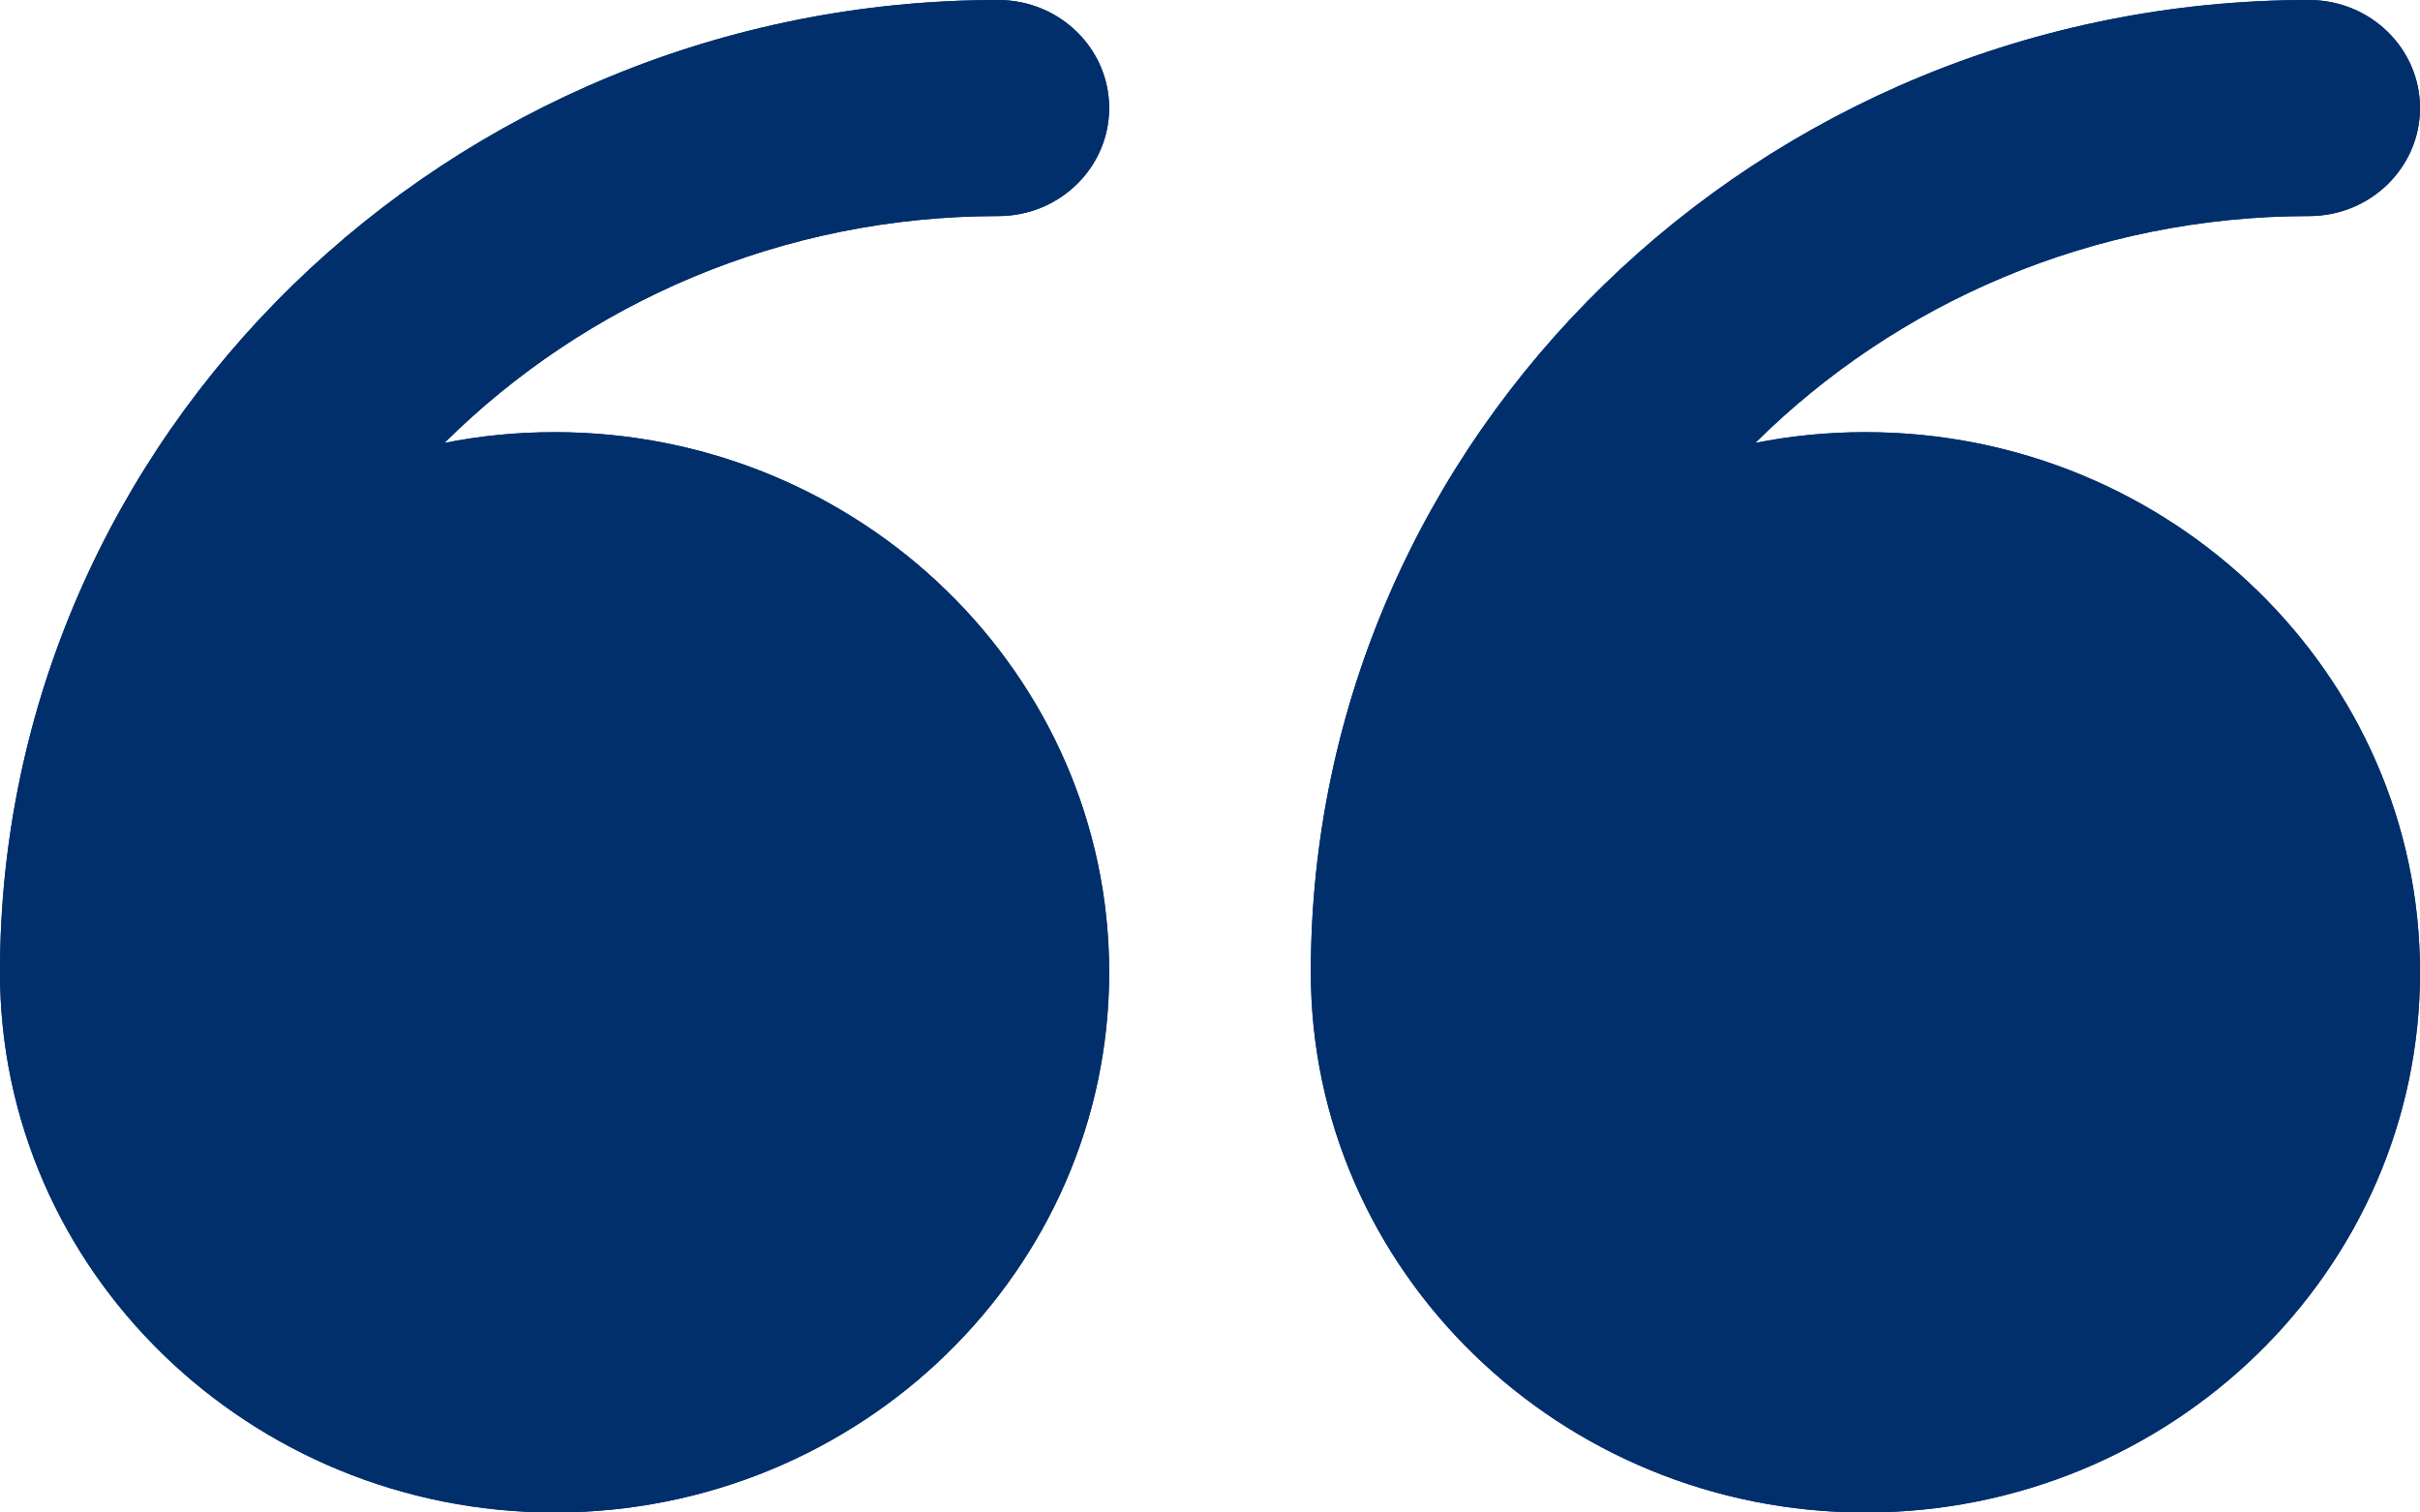
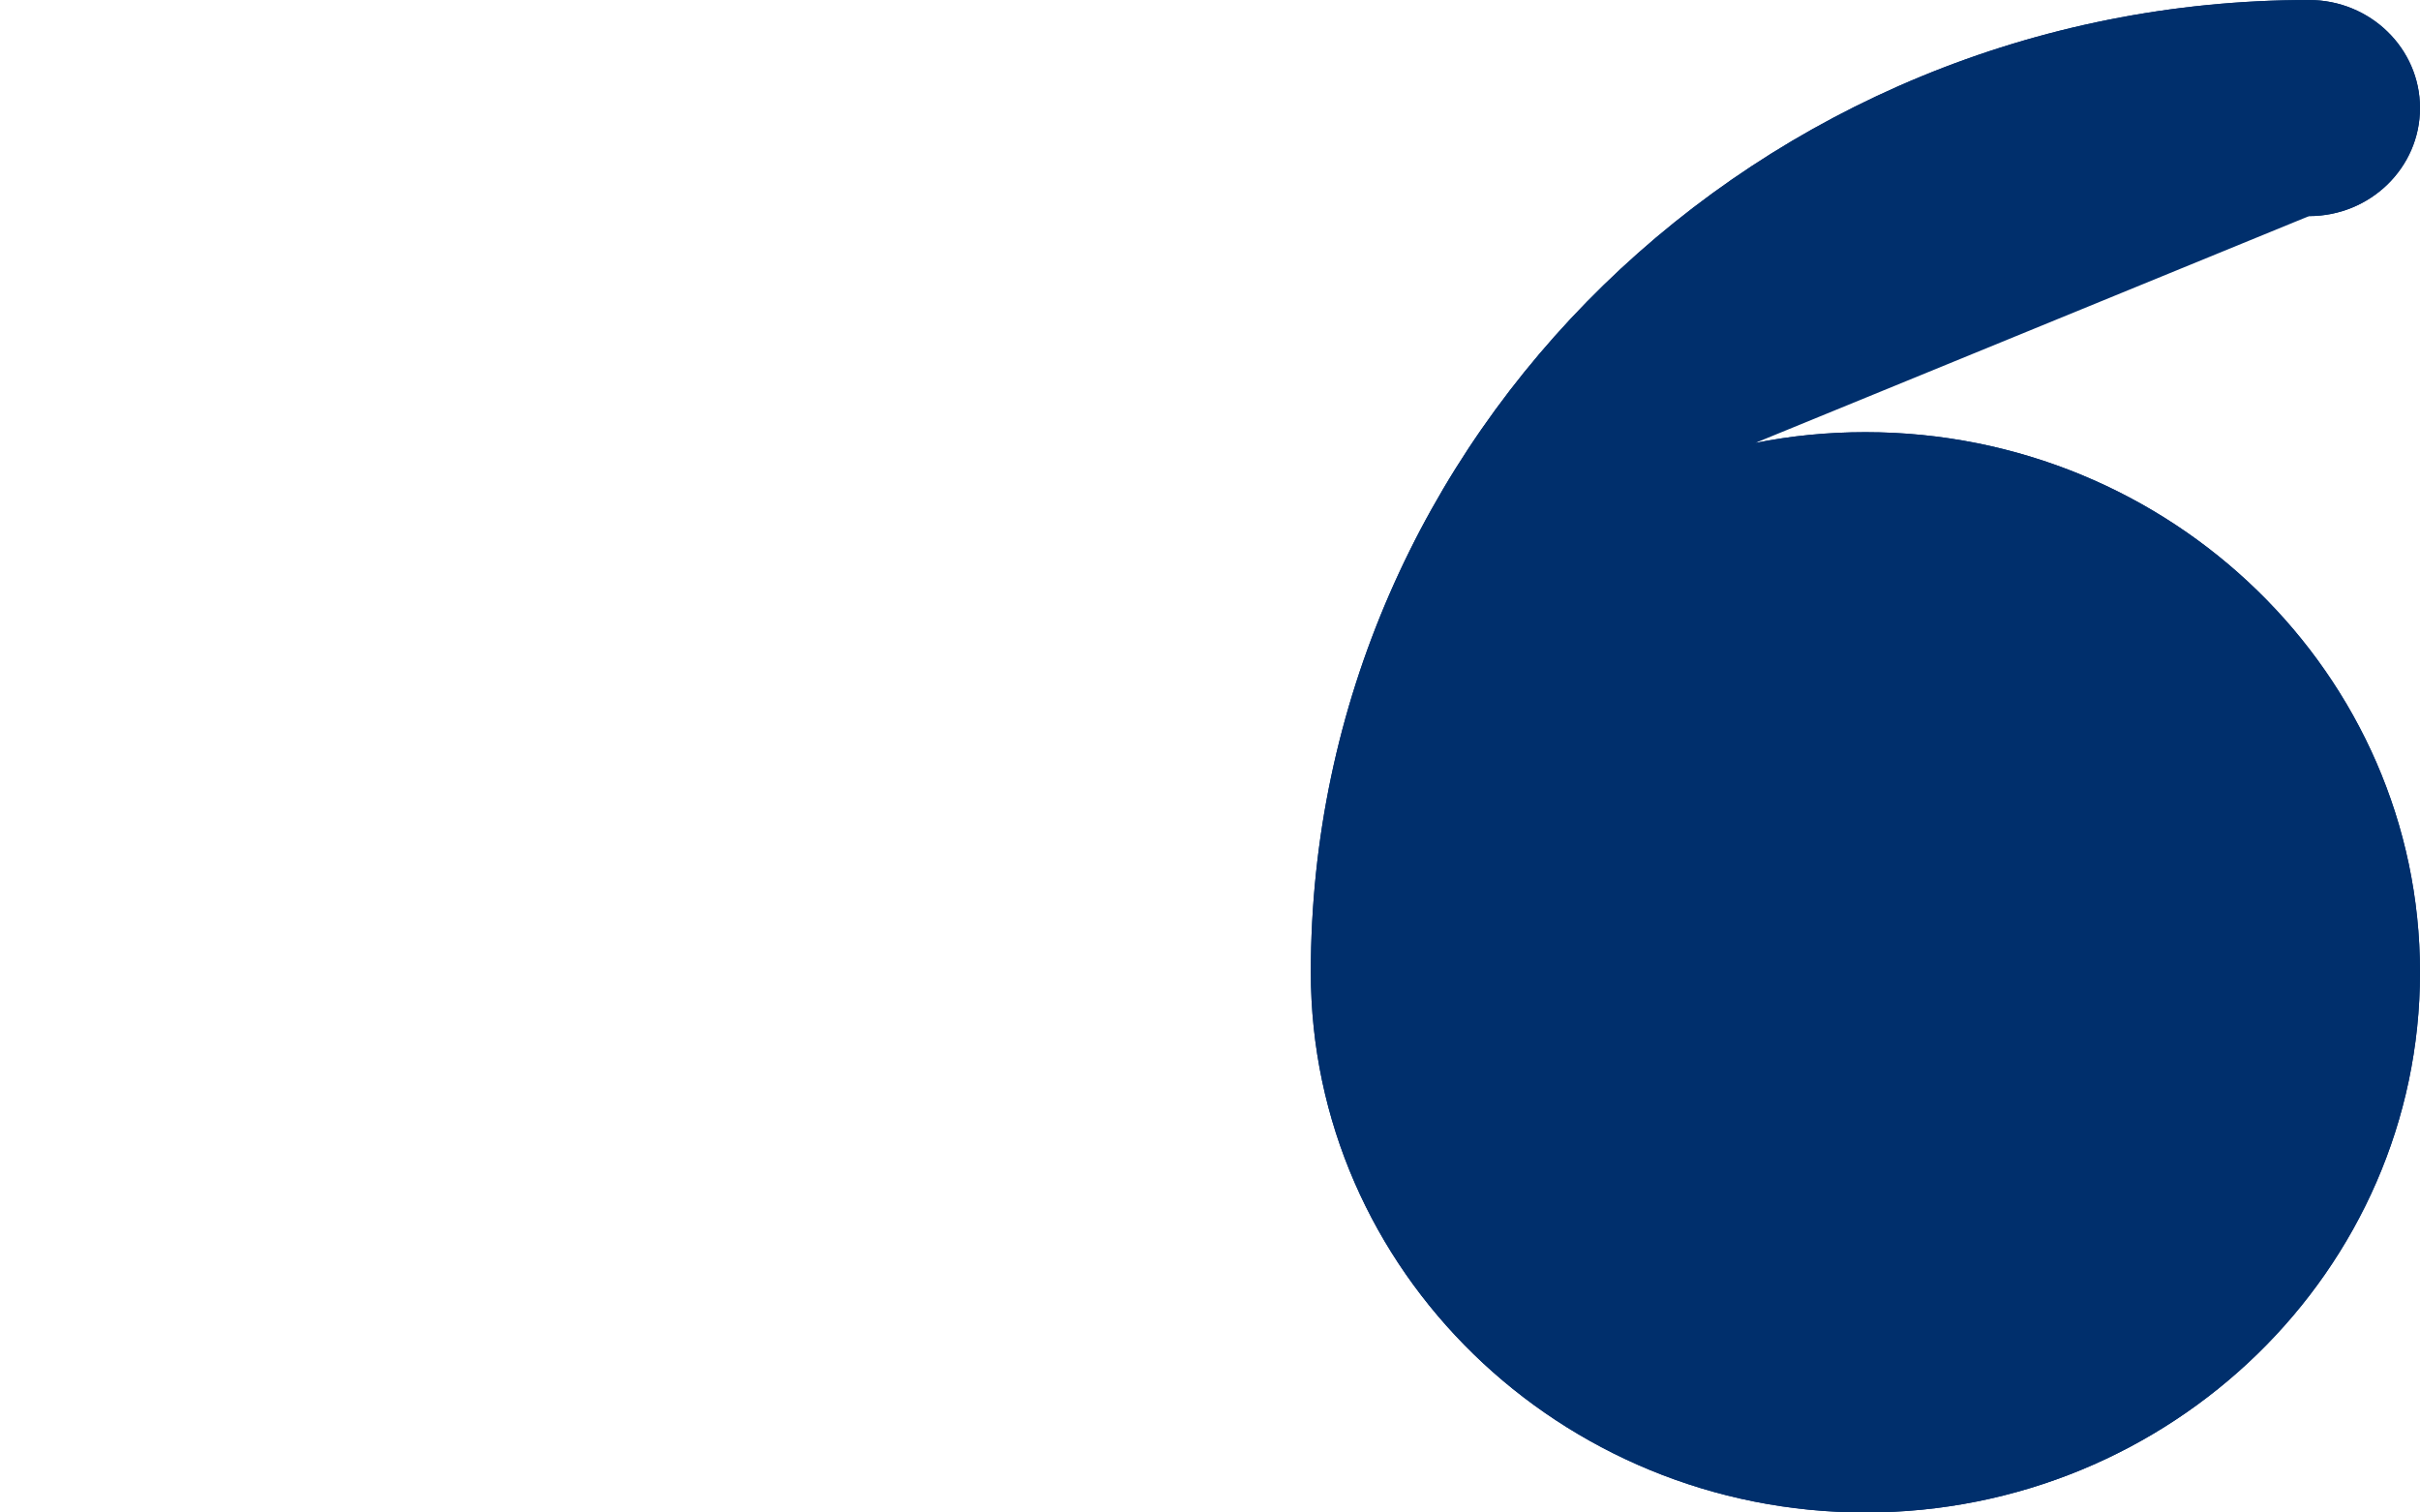
<svg xmlns="http://www.w3.org/2000/svg" width="24" height="15" viewBox="0 0 24 15" fill="none">
-   <path fill-rule="evenodd" clip-rule="evenodd" d="M4.407 4.393C4.761 4.322 5.126 4.286 5.5 4.286C8.532 4.286 11 6.69 11 9.643C11 12.596 8.532 15 5.5 15C2.468 15 0 12.596 0 9.643C0 4.326 4.442 0 9.9 0C10.507 0 11 0.48 11 1.071C11 1.663 10.507 2.143 9.9 2.143C7.751 2.143 5.806 3.006 4.407 4.393Z" fill="#002F6C" />
-   <path fill-rule="evenodd" clip-rule="evenodd" d="M4.407 4.393C4.761 4.322 5.126 4.286 5.5 4.286C8.532 4.286 11 6.69 11 9.643C11 12.596 8.532 15 5.5 15C2.468 15 0 12.596 0 9.643C0 4.326 4.442 0 9.9 0C10.507 0 11 0.48 11 1.071C11 1.663 10.507 2.143 9.9 2.143C7.751 2.143 5.806 3.006 4.407 4.393Z" fill="#002F6C" />
-   <path fill-rule="evenodd" clip-rule="evenodd" d="M17.407 4.393C17.761 4.322 18.126 4.286 18.5 4.286C21.532 4.286 24 6.69 24 9.643C24 12.596 21.532 15 18.5 15C15.468 15 13 12.596 13 9.643C13 4.326 17.442 0 22.9 0C23.507 0 24 0.48 24 1.071C24 1.663 23.507 2.143 22.9 2.143C20.751 2.143 18.806 3.006 17.407 4.393Z" fill="#002F6C" />
+   <path fill-rule="evenodd" clip-rule="evenodd" d="M17.407 4.393C17.761 4.322 18.126 4.286 18.5 4.286C21.532 4.286 24 6.69 24 9.643C24 12.596 21.532 15 18.5 15C15.468 15 13 12.596 13 9.643C13 4.326 17.442 0 22.9 0C23.507 0 24 0.48 24 1.071C24 1.663 23.507 2.143 22.9 2.143Z" fill="#002F6C" />
  <path fill-rule="evenodd" clip-rule="evenodd" d="M17.407 4.393C17.761 4.322 18.126 4.286 18.5 4.286C21.532 4.286 24 6.69 24 9.643C24 12.596 21.532 15 18.5 15C15.468 15 13 12.596 13 9.643C13 4.326 17.442 0 22.9 0C23.507 0 24 0.48 24 1.071C24 1.663 23.507 2.143 22.9 2.143C20.751 2.143 18.806 3.006 17.407 4.393Z" fill="#002F6C" />
</svg>